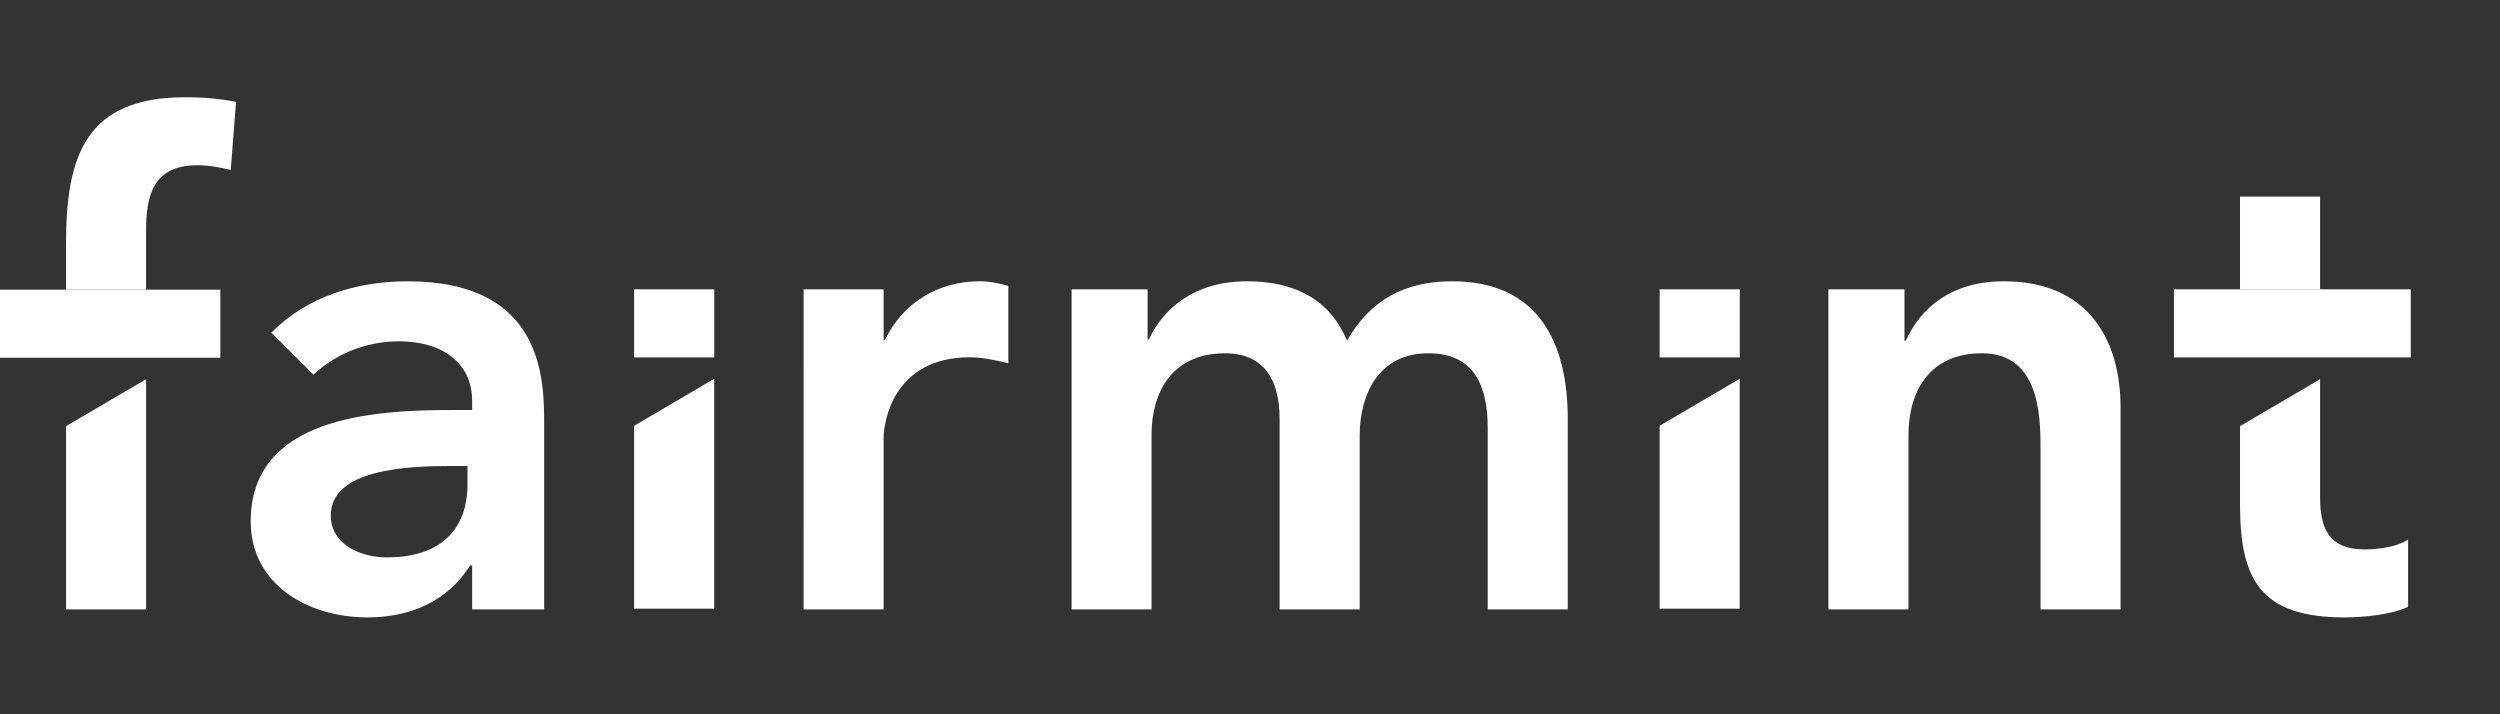
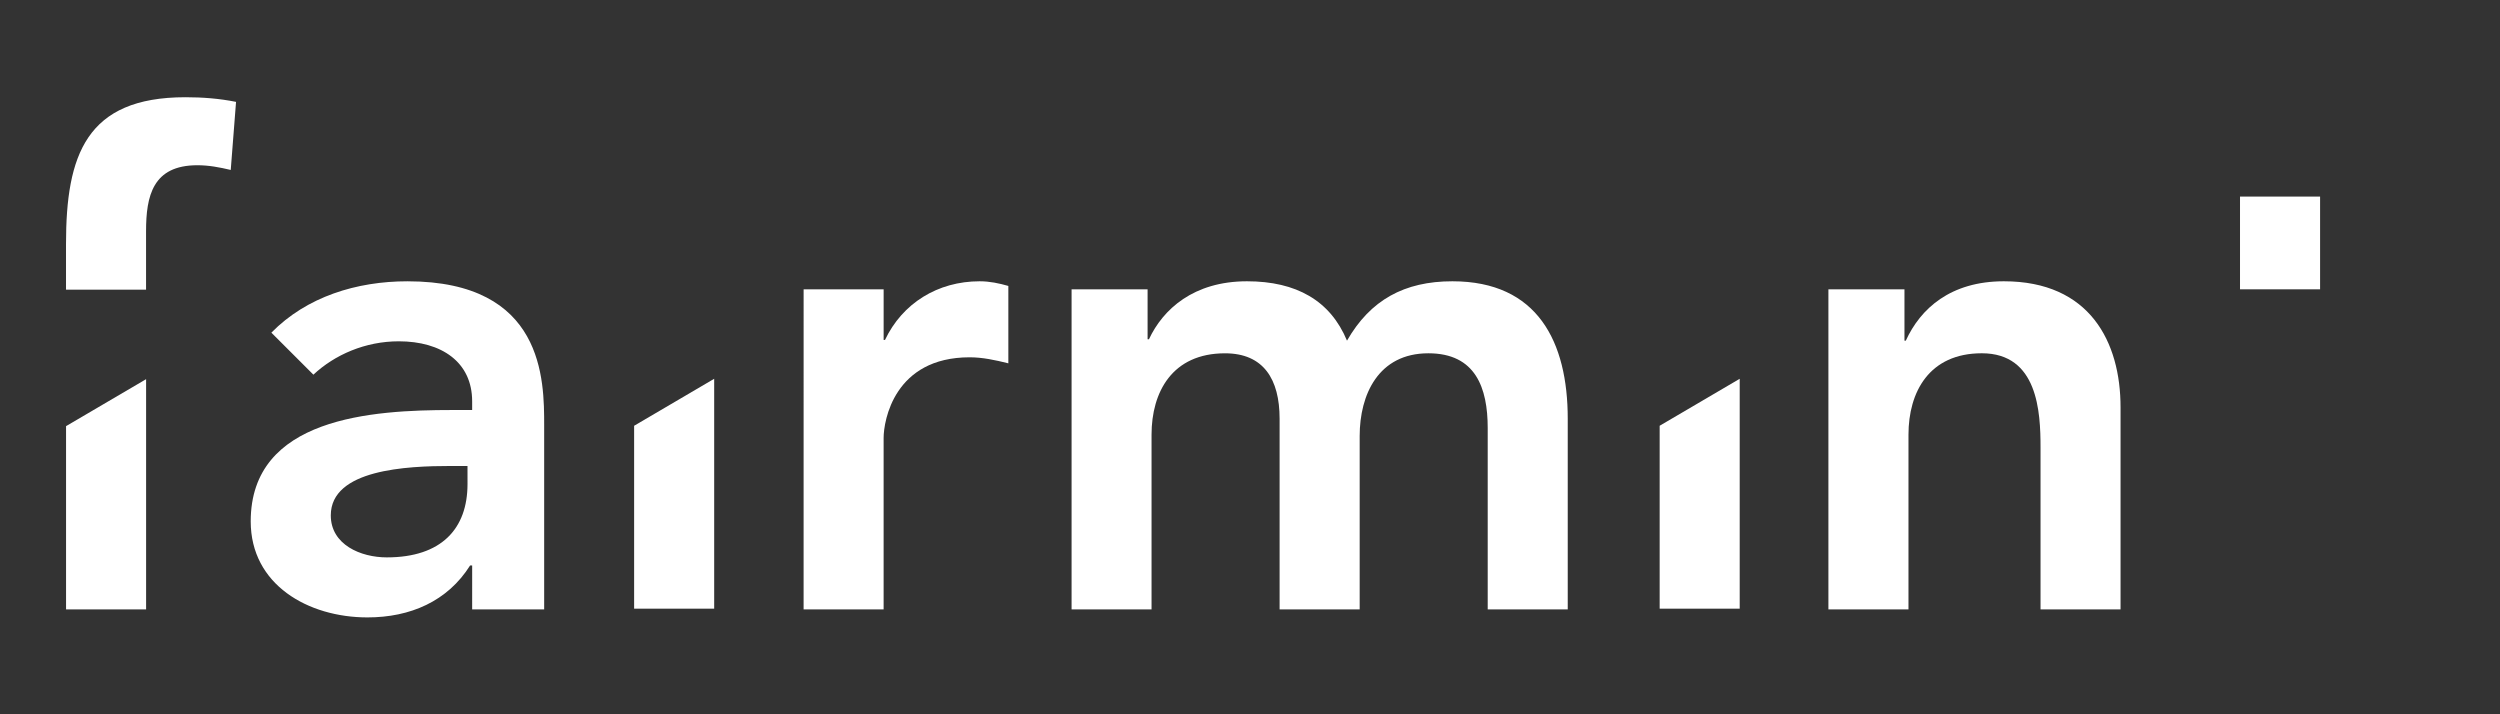
<svg xmlns="http://www.w3.org/2000/svg" width="168" height="48" viewBox="0 0 168 48" fill="none">
  <rect x="0" y="0" width="168" height="48" fill="#333333" stroke="none" />
  <path d="M42.613 28.612L47.993 25.454V40.901H42.613V28.612Z" fill="white" />
  <path d="M111.529 28.611L116.908 25.454V40.901H111.529V28.611Z" fill="white" />
  <path d="M4.439 28.636V40.953H9.818V25.48L4.439 28.636Z" fill="white" />
-   <path d="M155.91 33.423V25.48L150.529 28.636V33.873C150.529 38.937 151.875 41.49 157.567 41.49C158.822 41.49 160.704 41.309 161.824 40.775V36.246C161.151 36.738 159.851 36.921 158.91 36.921C156.538 36.921 155.91 35.573 155.91 33.423Z" fill="white" />
  <path d="M31.73 37.999H31.592C30.073 40.412 27.56 41.49 24.693 41.49C20.703 41.49 16.848 39.292 16.848 35.038C16.848 28.045 25.006 27.553 30.385 27.553H31.729V26.97C31.729 24.326 29.666 22.936 26.797 22.936C24.556 22.936 22.498 23.833 21.06 25.178L18.236 22.355C20.612 19.934 23.974 18.903 27.377 18.903C36.568 18.903 36.568 25.537 36.568 28.586V40.953H31.729L31.73 37.999ZM31.416 31.314H30.298C27.337 31.314 22.229 31.541 22.229 34.633C22.229 36.604 24.243 37.456 25.993 37.456C29.668 37.456 31.417 35.528 31.417 32.526L31.416 31.314Z" fill="white" />
  <path d="M54.003 19.441H59.38V22.845H59.471C60.637 20.384 63.013 18.902 65.833 18.902C66.508 18.902 67.137 19.037 67.761 19.215V24.416C66.865 24.191 66.013 24.011 65.16 24.011C60.095 24.011 59.379 28.268 59.379 29.433V40.953H54.002L54.003 19.441Z" fill="white" />
  <path d="M72.01 19.441H77.118V22.8H77.209C78.149 20.785 80.208 18.902 83.796 18.902C87.113 18.902 89.399 20.2 90.518 22.893C92.086 20.158 94.371 18.902 97.601 18.902C103.336 18.902 105.352 22.98 105.352 28.137V40.953H99.974V28.761C99.974 26.073 99.167 23.741 95.987 23.741C92.627 23.741 91.37 26.521 91.37 29.299V40.953H85.989V28.137C85.989 25.489 84.916 23.742 82.319 23.742C78.776 23.742 77.384 26.343 77.384 29.209V40.953H72.01L72.01 19.441Z" fill="white" />
  <path d="M122.869 19.441H127.98V22.893H128.07C129.053 20.739 131.075 18.902 134.659 18.902C140.439 18.902 142.501 22.98 142.501 27.373V40.953H137.124V30.058C137.124 27.686 136.945 23.74 133.177 23.74C129.642 23.74 128.25 26.342 128.25 29.208V40.952H122.869V19.441Z" fill="white" />
  <path d="M12.46 6.534C5.781 6.534 4.436 10.432 4.436 16.392V19.465H9.815V15.541C9.815 13.167 10.261 11.104 13.266 11.104C14.029 11.104 14.745 11.24 15.506 11.42L15.862 6.846C14.745 6.622 13.621 6.534 12.46 6.534Z" fill="white" />
  <path d="M155.91 13.21H150.529V19.442H155.91V13.21Z" fill="white" />
-   <path fill-rule="evenodd" clip-rule="evenodd" d="M146.09 19.441H162.001V24.018H146.09V19.441ZM0 19.464H14.806V24.04H0V19.464ZM47.998 19.441H42.612V24.018H47.998V19.441ZM111.529 19.441H116.914V24.018H111.529V19.441Z" fill="white" />
</svg>